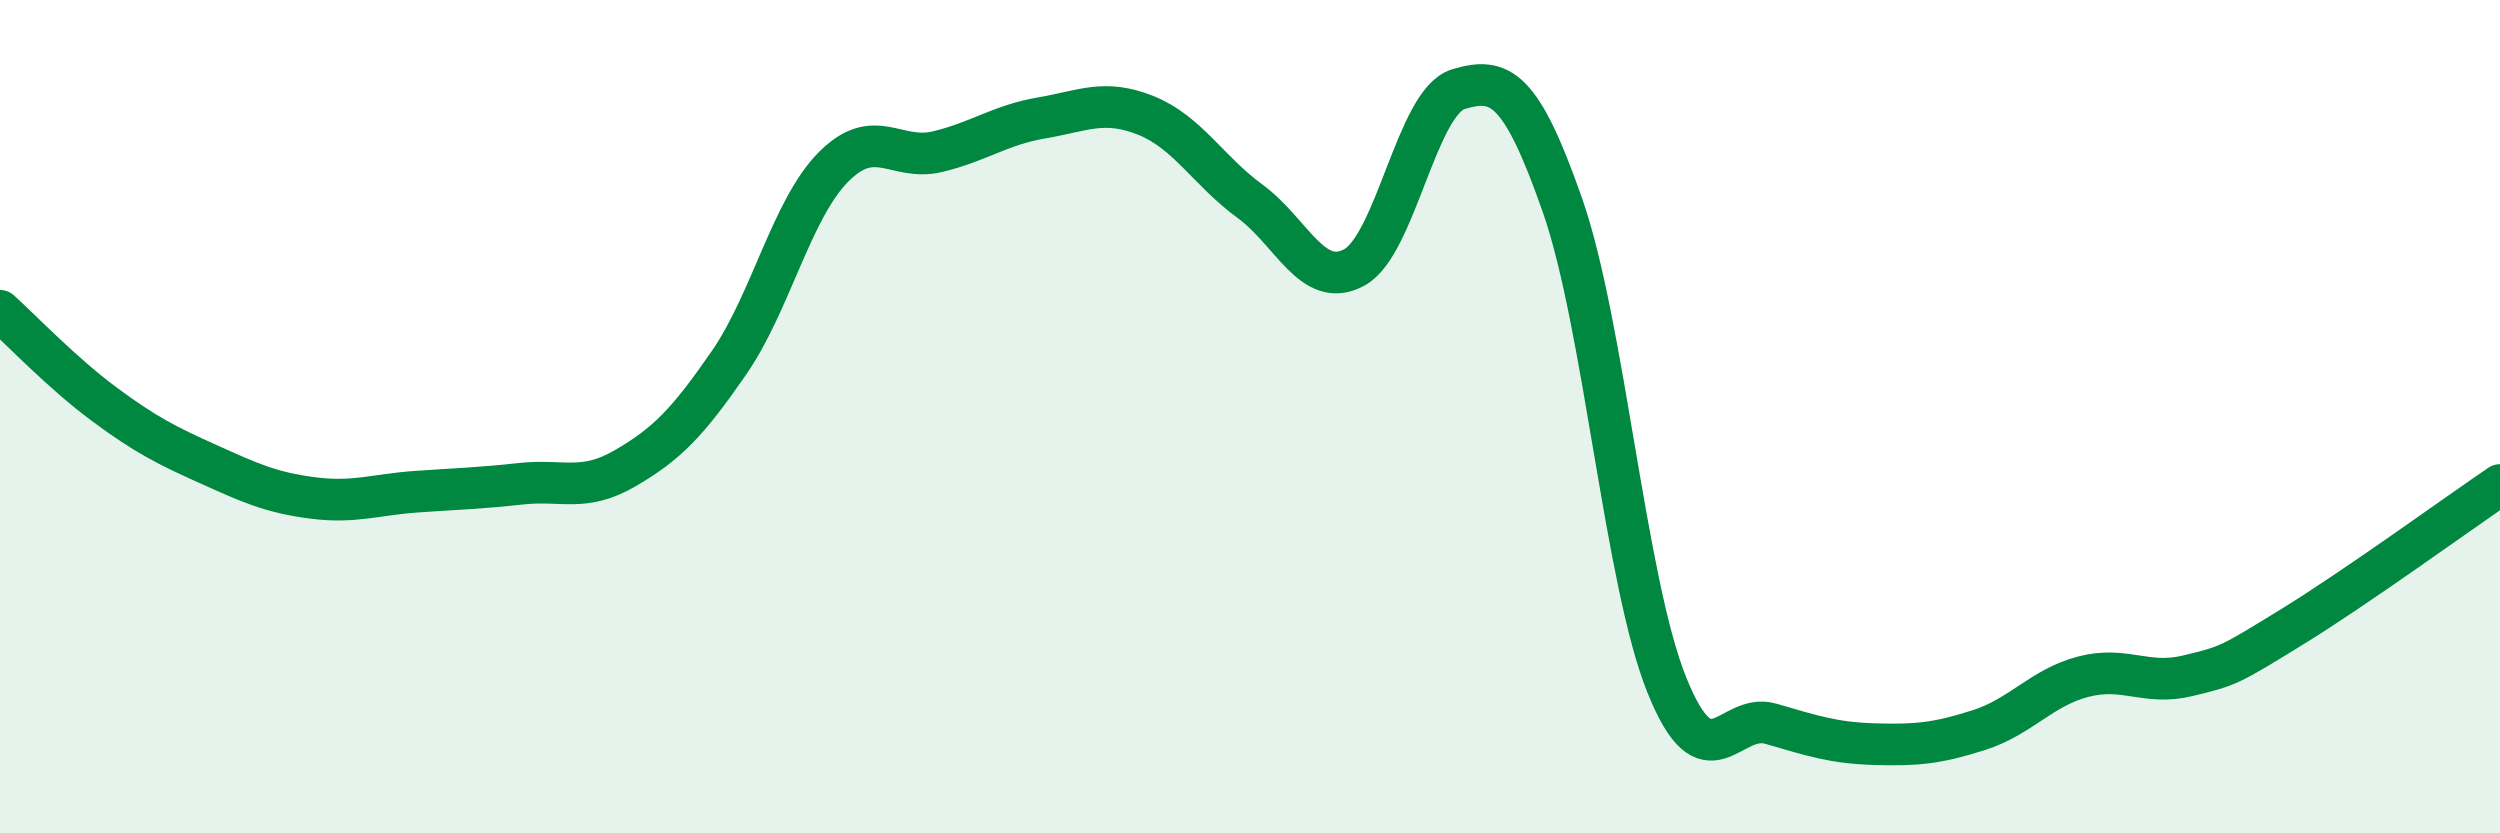
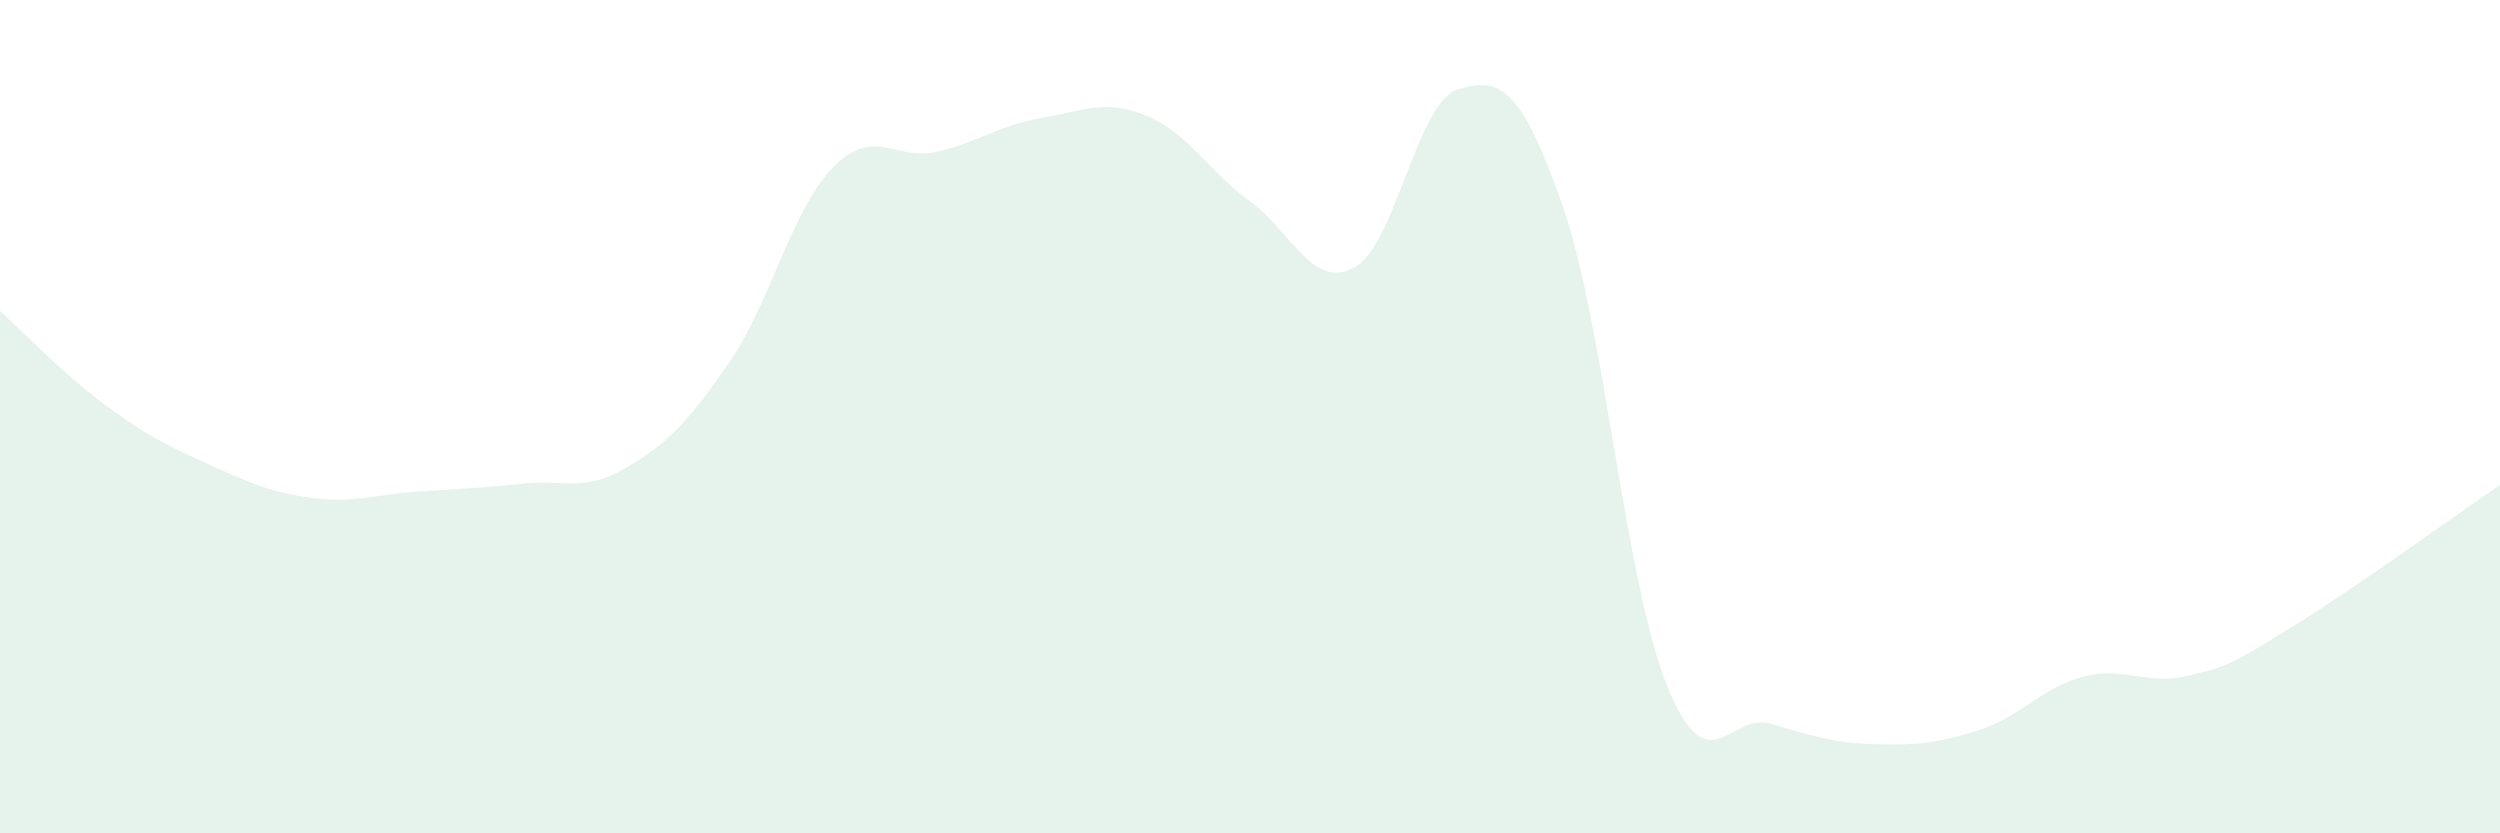
<svg xmlns="http://www.w3.org/2000/svg" width="60" height="20" viewBox="0 0 60 20">
  <path d="M 0,7.46 C 0.5,7.91 1.5,8.96 2.5,9.7 C 3.5,10.44 4,10.69 5,11.14 C 6,11.59 6.5,11.82 7.5,11.95 C 8.5,12.08 9,11.87 10,11.8 C 11,11.73 11.5,11.72 12.5,11.61 C 13.5,11.5 14,11.82 15,11.24 C 16,10.66 16.5,10.15 17.5,8.7 C 18.5,7.25 19,5.02 20,4.01 C 21,3 21.5,3.88 22.5,3.64 C 23.5,3.4 24,3 25,2.83 C 26,2.66 26.5,2.37 27.5,2.77 C 28.5,3.17 29,4.1 30,4.83 C 31,5.56 31.5,6.96 32.5,6.42 C 33.5,5.88 34,2.44 35,2.14 C 36,1.84 36.5,2.07 37.5,4.93 C 38.5,7.79 39,13.94 40,16.43 C 41,18.92 41.5,17.08 42.5,17.37 C 43.5,17.66 44,17.83 45,17.86 C 46,17.89 46.5,17.84 47.5,17.52 C 48.5,17.2 49,16.5 50,16.24 C 51,15.98 51.5,16.46 52.5,16.22 C 53.5,15.98 53.5,15.97 55,15.05 C 56.5,14.13 59,12.32 60,11.64L60 20L0 20Z" fill="#008740" opacity="0.1" stroke-linecap="round" stroke-linejoin="round" />
-   <path d="M 0,7.46 C 0.5,7.91 1.5,8.96 2.5,9.7 C 3.5,10.44 4,10.69 5,11.14 C 6,11.59 6.5,11.82 7.5,11.95 C 8.5,12.08 9,11.87 10,11.8 C 11,11.73 11.5,11.72 12.5,11.61 C 13.5,11.5 14,11.82 15,11.24 C 16,10.66 16.5,10.15 17.5,8.7 C 18.5,7.25 19,5.02 20,4.01 C 21,3 21.5,3.88 22.5,3.64 C 23.5,3.4 24,3 25,2.83 C 26,2.66 26.5,2.37 27.5,2.77 C 28.5,3.17 29,4.1 30,4.83 C 31,5.56 31.5,6.96 32.5,6.42 C 33.5,5.88 34,2.44 35,2.14 C 36,1.84 36.5,2.07 37.5,4.93 C 38.5,7.79 39,13.94 40,16.43 C 41,18.92 41.5,17.08 42.5,17.37 C 43.5,17.66 44,17.83 45,17.86 C 46,17.89 46.5,17.84 47.5,17.52 C 48.5,17.2 49,16.5 50,16.24 C 51,15.98 51.5,16.46 52.5,16.22 C 53.5,15.98 53.5,15.97 55,15.05 C 56.5,14.13 59,12.32 60,11.64" stroke="#008740" stroke-width="1" fill="none" stroke-linecap="round" stroke-linejoin="round" />
</svg>